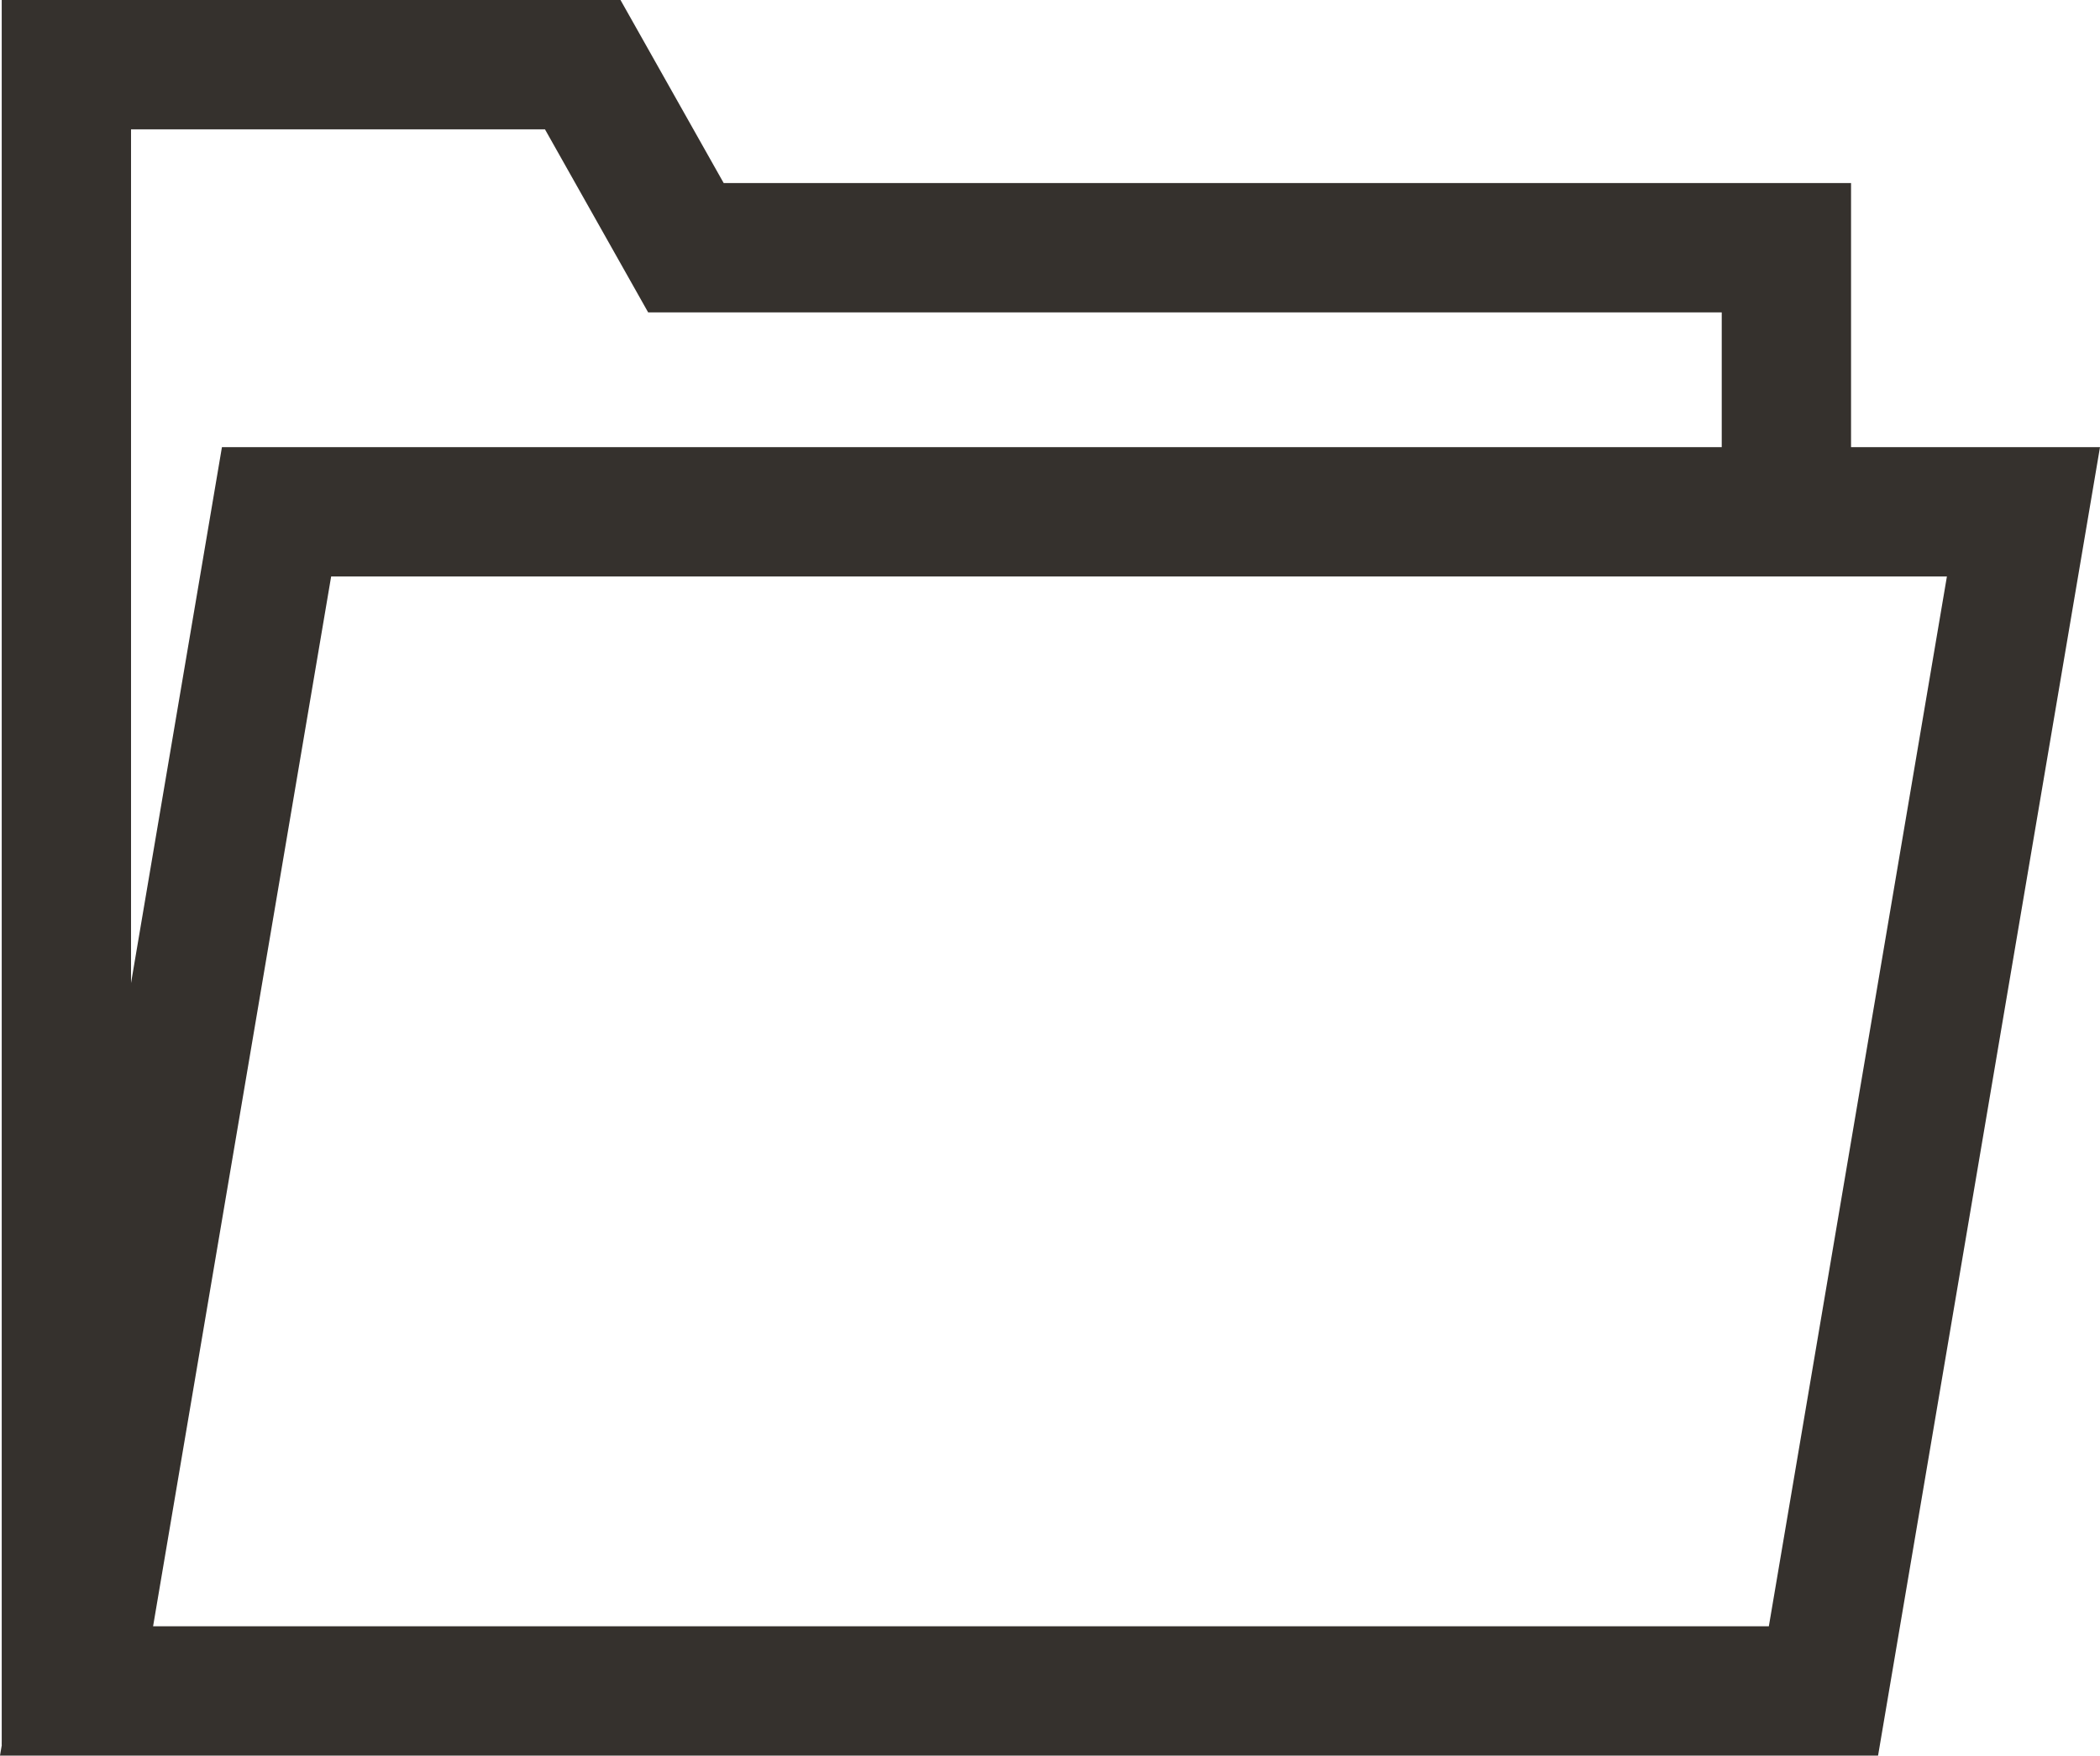
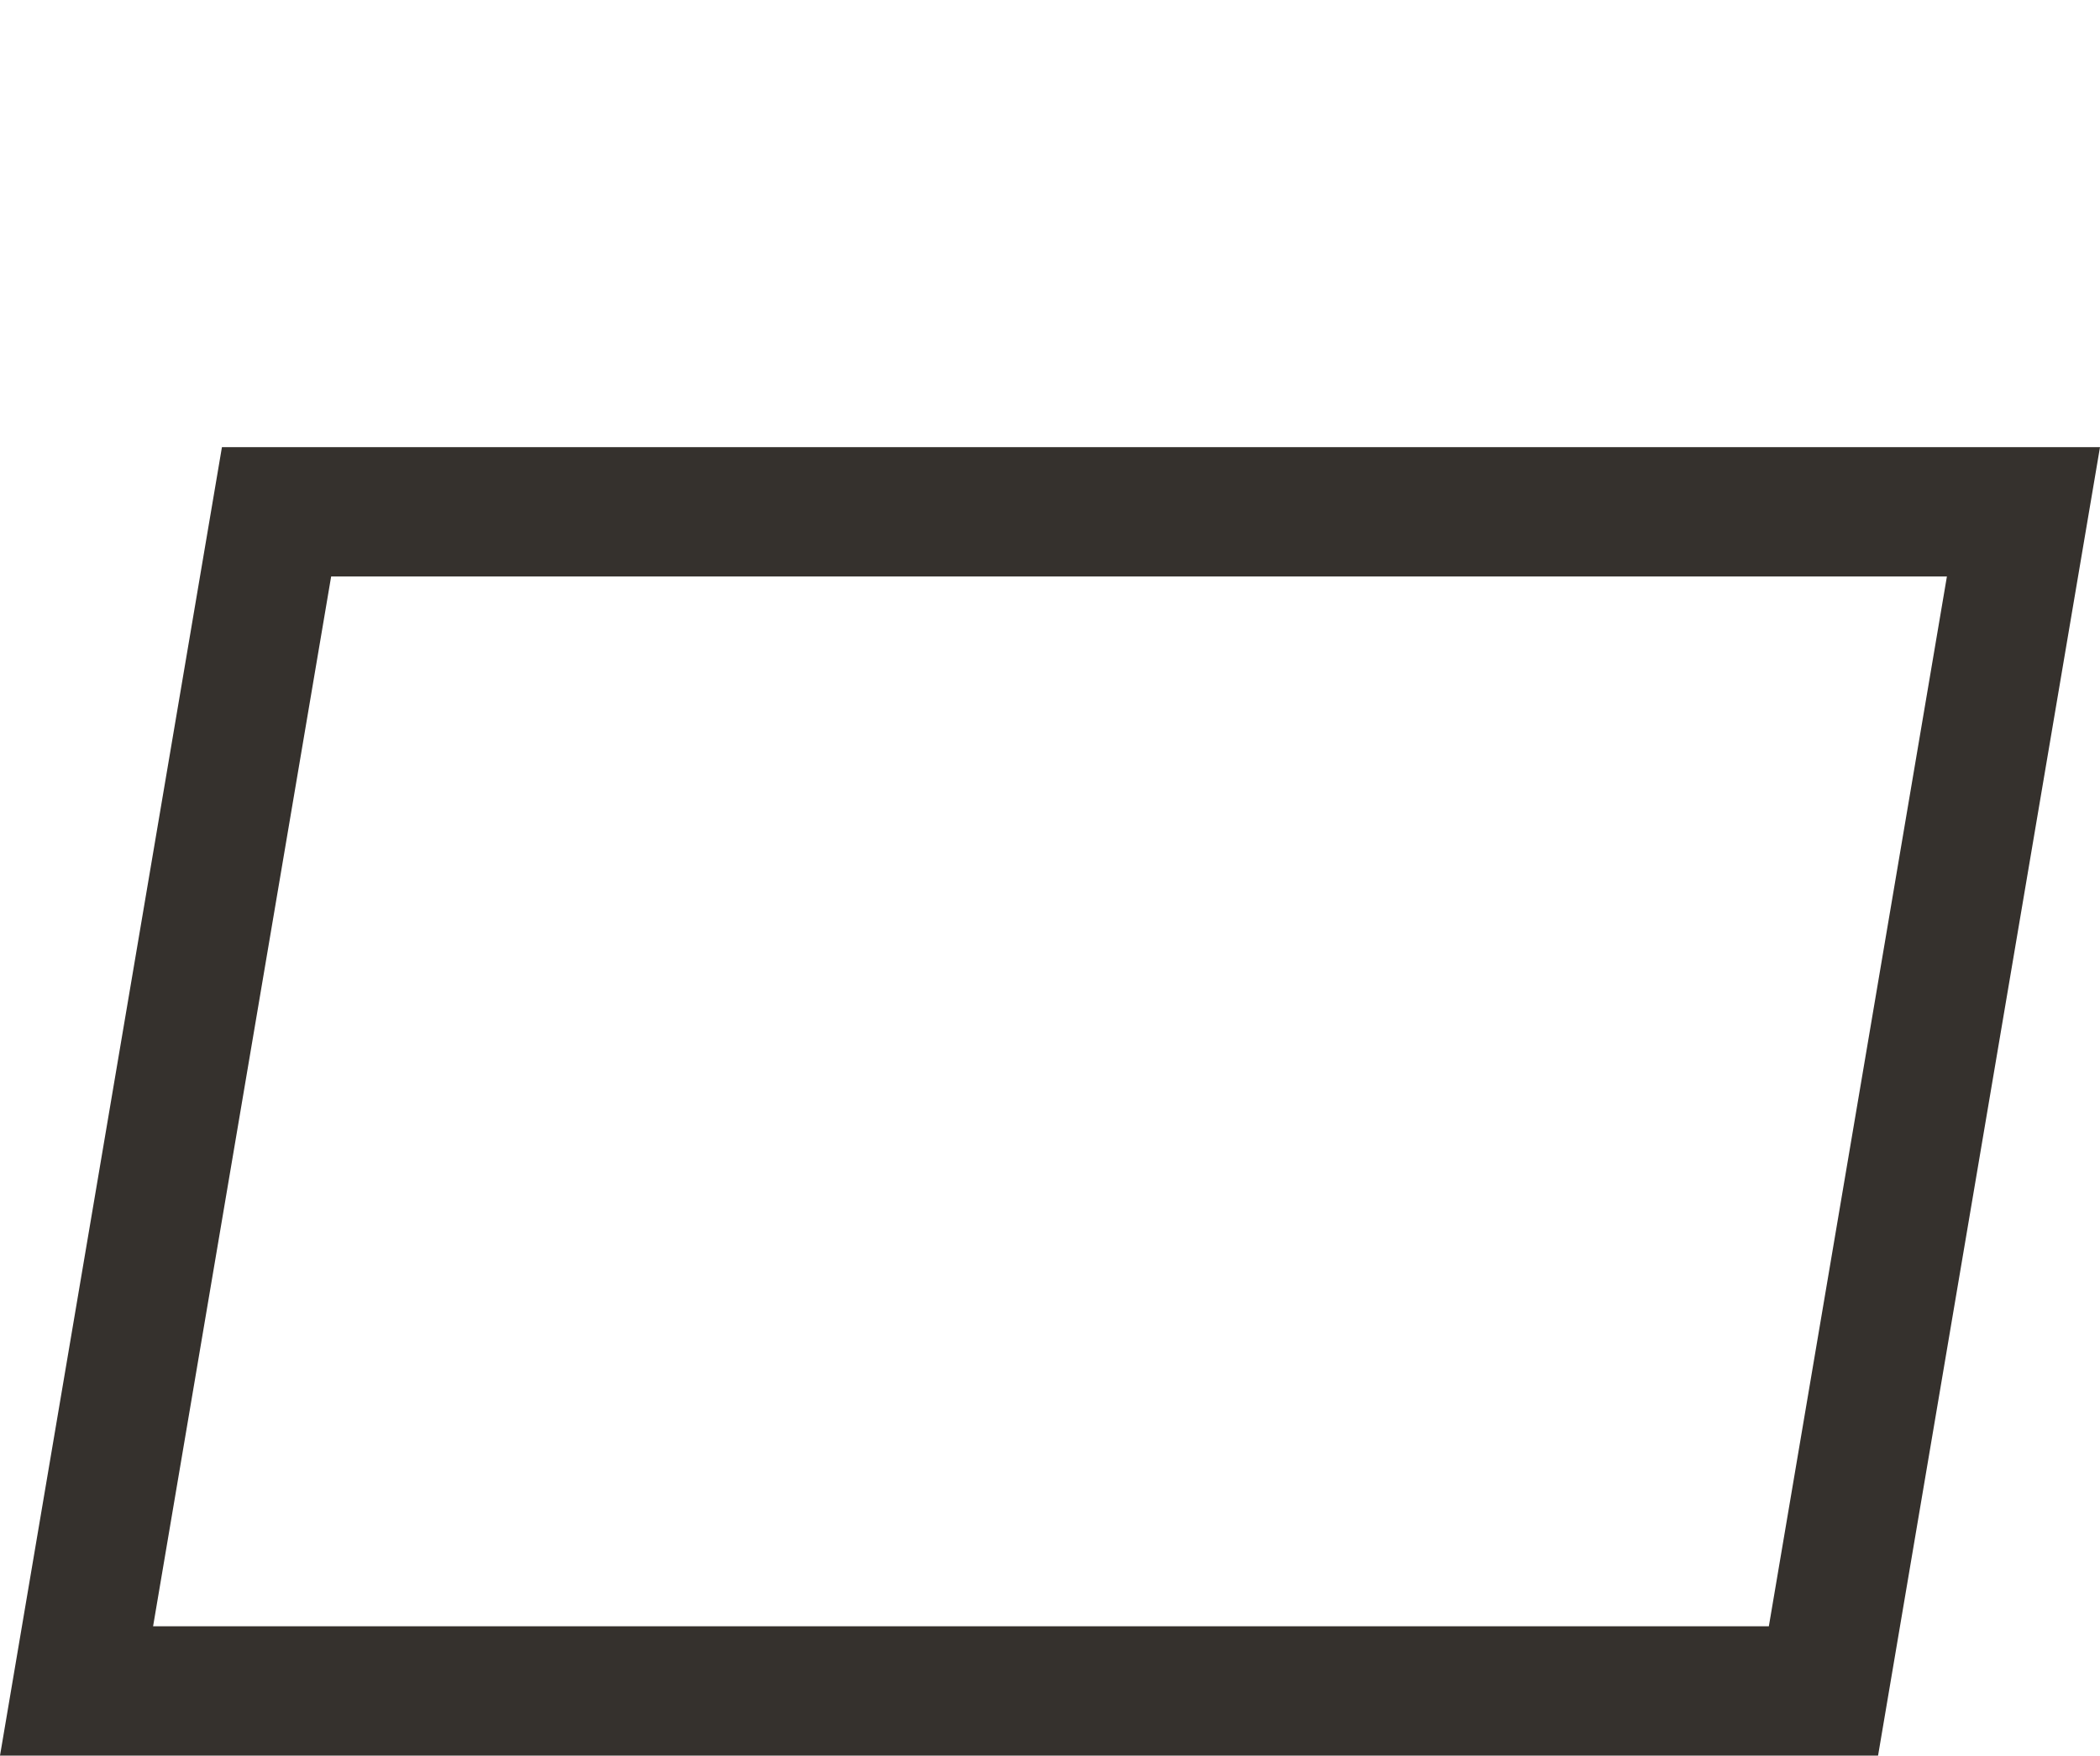
<svg xmlns="http://www.w3.org/2000/svg" version="1.1" id="Layer_1" x="0px" y="0px" width="24.361px" height="20.361px" viewBox="0 0 24.361 20.361" enable-background="new 0 0 24.361 20.361" xml:space="preserve">
  <polygon fill="none" stroke="#35312D" stroke-width="1.5" stroke-miterlimit="10" points="21.153,19.611 23.473,5.936 3.208,5.936   0.888,19.611 " />
-   <polyline fill="none" stroke="#35312D" stroke-width="1.5" stroke-miterlimit="10" points="0.77,20.238 0.77,0.75 6.76,0.75   7.957,2.873 20.723,2.873 20.723,5.881 " />
</svg>